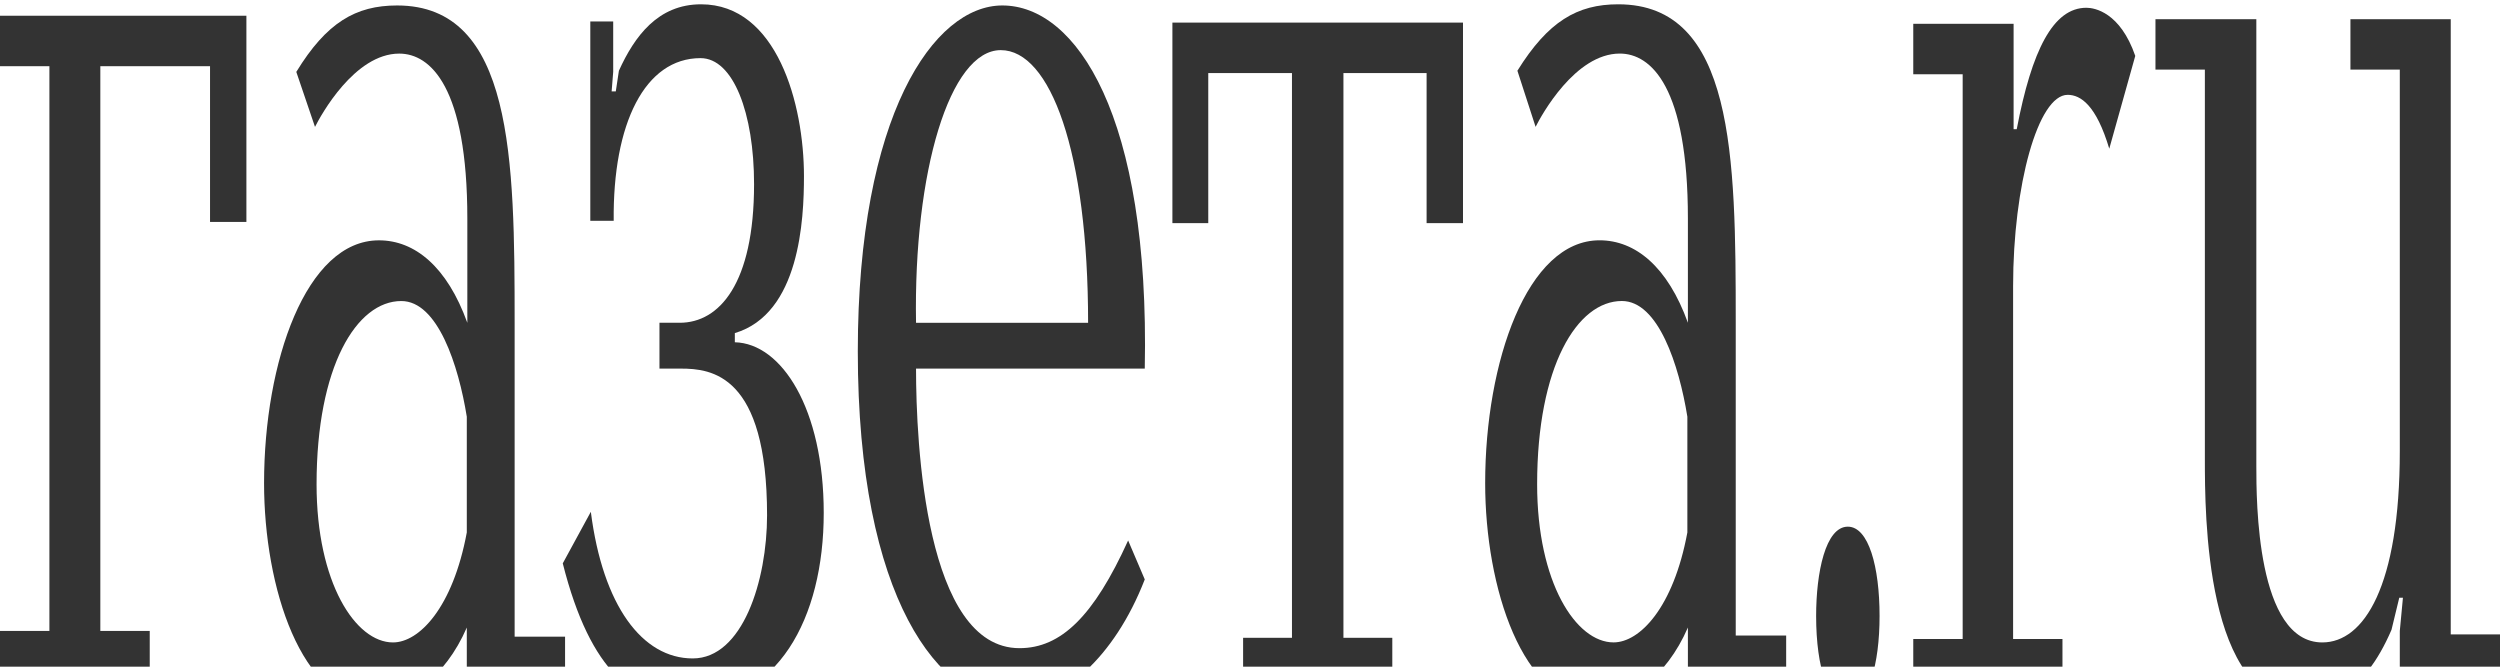
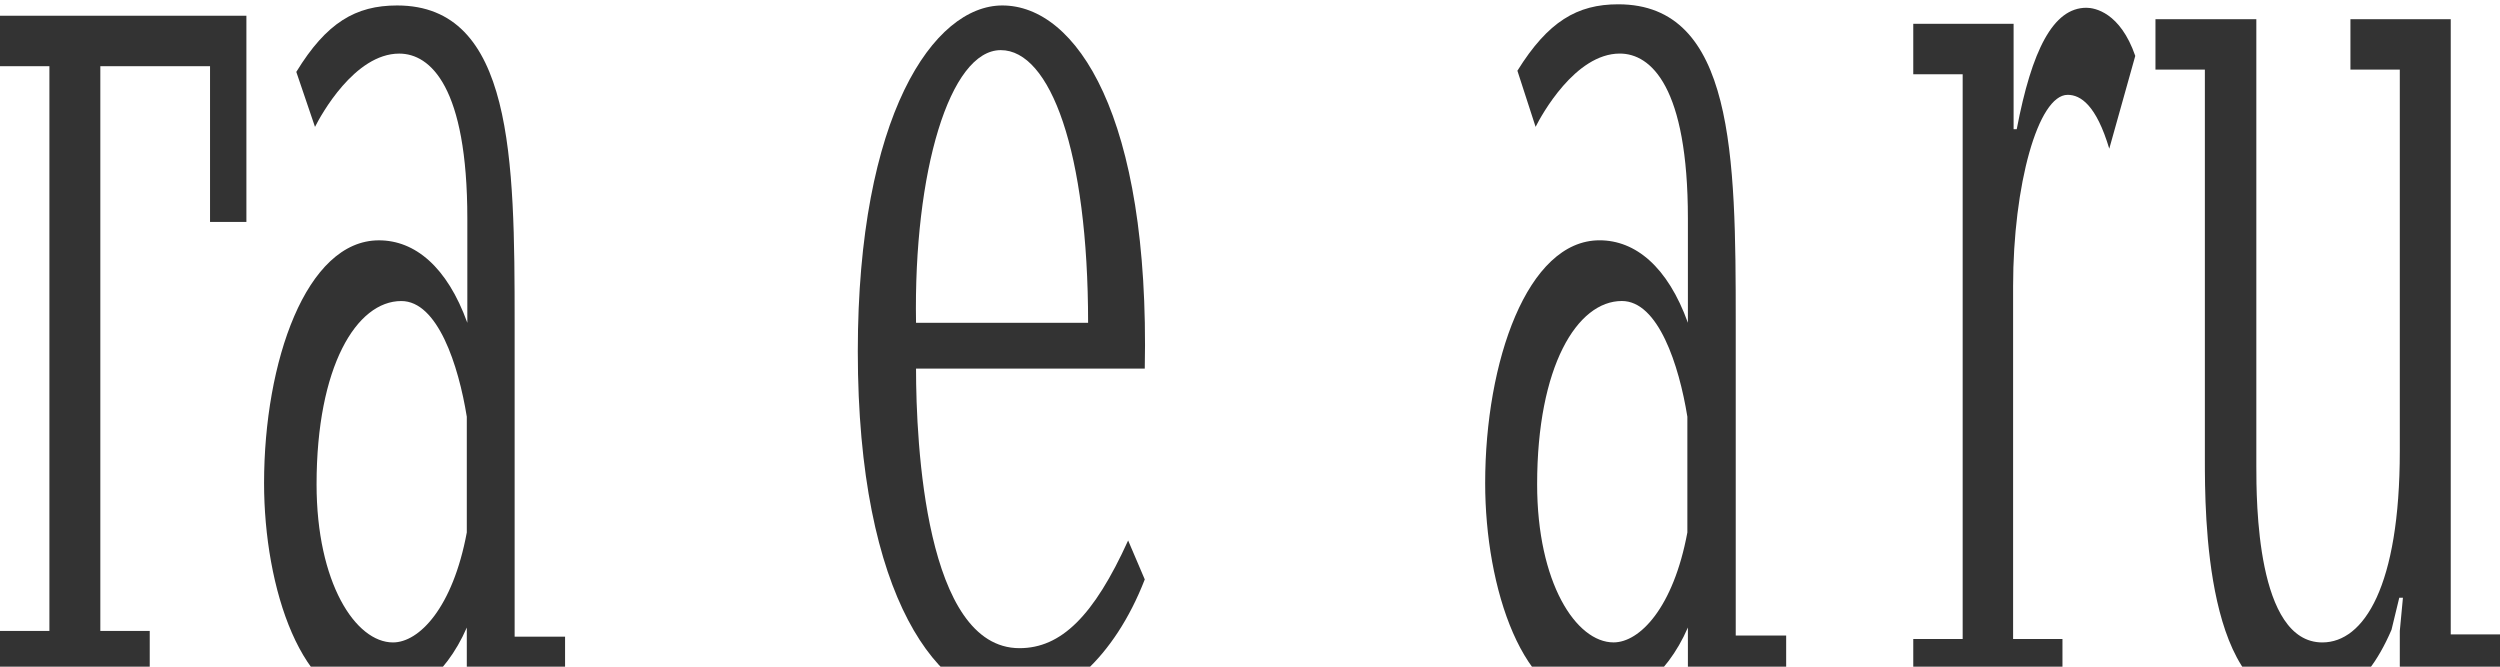
<svg xmlns="http://www.w3.org/2000/svg" width="75" height="20" viewBox="0 0 75 20" fill="none">
  <g clip-path="url(#clip0_1931_85946)">
    <path d="M6.301 6.659V1.985H3.01V18.928H4.492V20.441H0V18.928H1.482V1.985H0V0.473H7.392V6.659H6.301Z" fill="#333333" />
    <path d="M16.952 19.135V20.648H14.004V18.826C13.349 20.338 12.195 21.129 11.228 21.129C9.045 21.129 7.922 17.623 7.922 14.496C7.922 10.853 9.185 7.21 11.368 7.21C12.445 7.21 13.412 8 14.02 9.684V6.557C14.02 2.604 12.912 1.608 11.977 1.608C10.636 1.608 9.622 3.463 9.45 3.807L8.889 2.157C9.793 0.68 10.667 0.164 11.914 0.164C15.392 0.164 15.439 4.769 15.439 9.684V19.101H16.952V19.135ZM14.004 12.502C13.755 10.956 13.131 9.031 12.039 9.031C10.698 9.031 9.497 10.99 9.497 14.53C9.497 17.486 10.667 19.273 11.79 19.273C12.569 19.273 13.583 18.242 14.004 15.973V12.502Z" fill="#333333" />
-     <path d="M17.709 6.659V0.644H18.396V2.157L18.349 2.741H18.474L18.567 2.122C19.035 1.091 19.737 0.129 21.031 0.129C23.308 0.129 24.119 3.119 24.119 5.284C24.119 6.59 23.994 9.408 22.045 9.993V10.268C23.449 10.302 24.712 12.261 24.712 15.388C24.712 18.55 23.324 21.128 20.579 21.128C19.066 21.128 17.725 20.234 16.883 16.901L17.725 15.354C18.084 18.172 19.269 19.753 20.782 19.753C22.279 19.753 23.012 17.416 23.012 15.457C23.012 11.23 21.343 11.058 20.423 11.058H19.784V9.683H20.392C21.577 9.683 22.622 8.515 22.622 5.525C22.622 3.394 21.998 1.744 21.016 1.744C19.347 1.744 18.38 3.703 18.411 6.625H17.709V6.659Z" fill="#333333" />
    <path d="M27.481 11.059C27.481 13.293 27.762 19.445 30.585 19.445C31.832 19.445 32.815 18.482 33.844 16.214L34.343 17.383C33.423 19.754 31.832 21.094 30.46 21.094C28.183 21.094 25.734 17.967 25.734 10.543C25.734 3.463 28.011 0.164 30.07 0.164C32.285 0.164 34.499 3.463 34.343 11.059H27.481ZM32.643 9.684C32.643 4.529 31.505 1.504 30.023 1.504C28.495 1.504 27.403 5.147 27.481 9.684H32.643Z" fill="#333333" />
-     <path d="M37.293 19.134H38.759V2.191H36.248V6.693H35.172V0.679H43.89V6.693H42.798V2.191H40.303V19.134H41.769V20.647H37.293V19.134Z" fill="#333333" />
    <path d="M53.585 19.134V20.647H50.637V18.825C49.982 20.337 48.828 21.128 47.861 21.128C45.678 21.128 44.555 17.622 44.555 14.495C44.555 10.852 45.818 7.209 47.986 7.209C49.062 7.209 50.029 7.999 50.637 9.683V6.556C50.637 2.603 49.53 1.607 48.594 1.607C47.253 1.607 46.239 3.463 46.068 3.806L45.522 2.122C46.442 0.644 47.315 0.129 48.547 0.129C52.025 0.129 52.072 4.7 52.072 9.649V19.066H53.585V19.134ZM50.621 12.502C50.372 10.955 49.748 9.03 48.656 9.03C47.315 9.03 46.114 10.989 46.114 14.529C46.114 17.485 47.284 19.272 48.407 19.272C49.187 19.272 50.2 18.241 50.621 15.973V12.502Z" fill="#333333" />
-     <path d="M55.435 15.8C56.059 15.8 56.387 17.003 56.387 18.48C56.387 19.924 56.059 21.127 55.435 21.127C54.859 21.127 54.484 20.061 54.484 18.48C54.484 17.174 54.765 15.8 55.435 15.8Z" fill="#333333" />
    <path d="M60.408 0.715V3.876H60.502C60.954 1.505 61.594 0.233 62.592 0.233C62.841 0.233 63.606 0.371 64.058 1.677L63.278 4.461C62.888 3.155 62.42 2.845 62.03 2.845C61.141 2.845 60.393 5.56 60.393 8.585V19.17H61.874V20.683H57.398V19.17H58.88V2.227H57.398V0.715H60.408Z" fill="#333333" />
    <path d="M67.69 0.576V13.98C67.69 15.011 67.69 19.273 69.67 19.273C70.918 19.273 71.994 17.588 71.994 13.533V2.088H70.513V0.576H73.522V19.032H75.004V20.544H71.994V18.929L72.088 17.932H71.978L71.745 18.894C70.887 20.888 69.826 21.094 69.093 21.094C66.146 21.094 66.146 15.389 66.146 13.774V2.088H64.664V0.576H67.69Z" fill="#333333" />
  </g>
  <defs>
    <clipPath id="clip0_1931_85946">
      <rect width="75" height="20" fill="white" />
    </clipPath>
  </defs>
</svg>